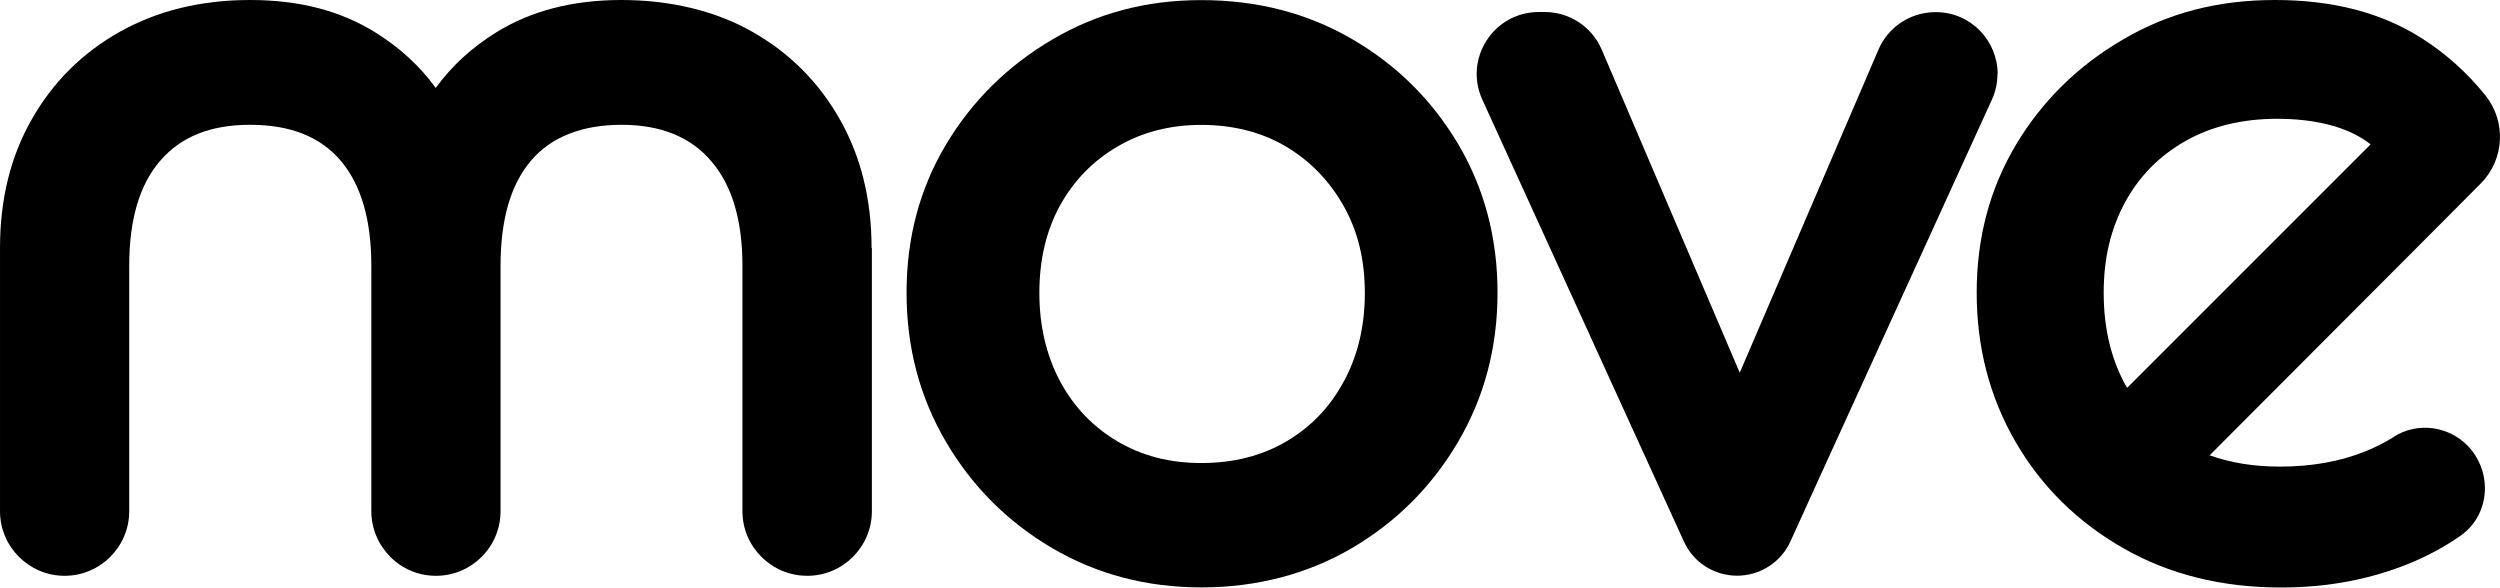
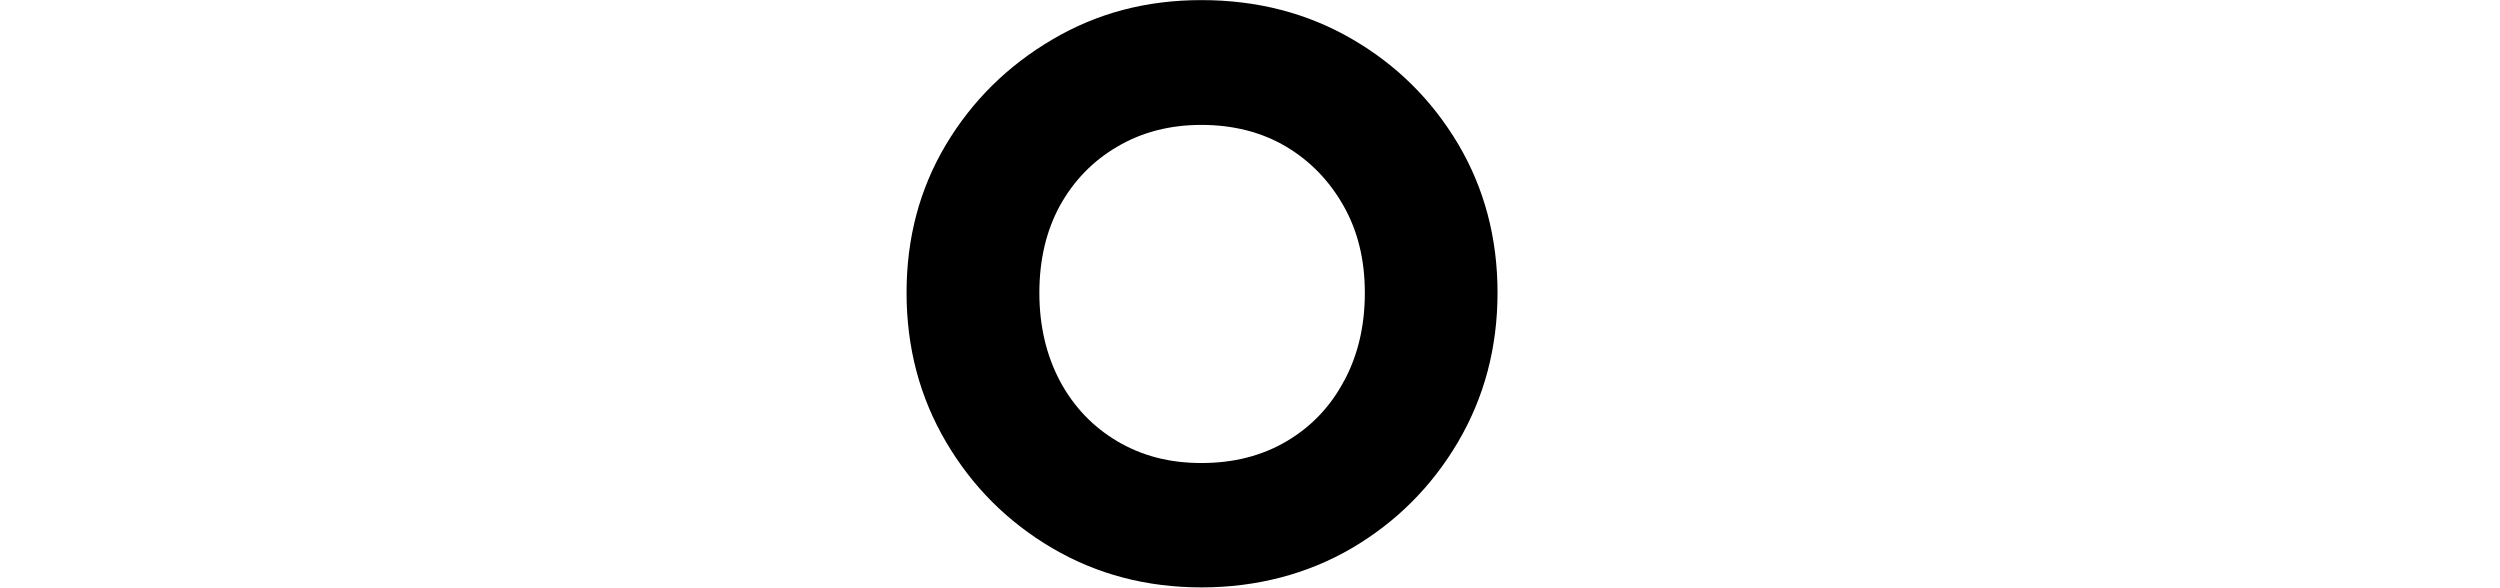
<svg xmlns="http://www.w3.org/2000/svg" id="Livello_2" data-name="Livello 2" viewBox="0 0 237.19 55.74">
  <g id="Livello_1-2" data-name="Livello 1">
-     <path d="M82.72,23.53v24.97c0,3.38-2.75,6.13-6.13,6.13-1.69,0-3.23-.68-4.35-1.8s-1.8-2.64-1.8-4.33v-23.29c0-4.3-.98-7.61-2.95-9.91-1.96-2.31-4.81-3.46-8.52-3.46s-6.66,1.13-8.59,3.4c-1.93,2.27-2.89,5.59-2.89,9.97v23.29c0,3.38-2.74,6.13-6.13,6.13-1.69,0-3.22-.68-4.33-1.8s-1.8-2.64-1.8-4.33v-23.29c0-4.38-.98-7.7-2.91-9.97-1.93-2.27-4.79-3.4-8.58-3.4s-6.56,1.13-8.53,3.4c-1.97,2.27-2.95,5.59-2.95,9.97v23.29c0,3.38-2.75,6.13-6.13,6.13s-6.13-2.75-6.13-6.13v-24.97c0-4.6.99-8.67,3.01-12.2,2-3.53,4.79-6.31,8.35-8.31C14.92,1.02,19.05,0,23.73,0s8.56,1.02,11.87,3.07c2.28,1.41,4.2,3.16,5.74,5.27,1.54-2.11,3.46-3.86,5.74-5.27C50.37,1.03,54.34,0,58.95,0s8.89,1.01,12.42,3.01c3.53,2,6.31,4.78,8.31,8.31,2,3.53,3.01,7.6,3.01,12.2h.03Z" />
    <path d="M138.34,13.66c-2.49-4.18-5.85-7.52-10.09-9.97C124.02,1.24,119.26.01,113.99.01s-9.93,1.25-14.15,3.74c-4.24,2.49-7.61,5.82-10.09,9.97-2.49,4.17-3.74,8.84-3.74,14.05s1.25,9.91,3.74,14.15c2.48,4.23,5.85,7.6,10.09,10.09,4.23,2.48,8.95,3.72,14.15,3.72s10.03-1.25,14.26-3.72c4.24-2.49,7.6-5.86,10.09-10.09,2.49-4.24,3.74-8.96,3.74-14.15s-1.25-9.91-3.74-14.11ZM127.52,36.13c-1.29,2.45-3.12,4.36-5.46,5.74-2.34,1.38-5.03,2.06-8.07,2.06s-5.64-.68-7.98-2.06c-2.33-1.38-4.15-3.29-5.46-5.74-1.29-2.45-1.94-5.24-1.94-8.35s.65-5.88,1.94-8.25c1.31-2.37,3.13-4.26,5.46-5.62,2.34-1.38,5-2.06,7.98-2.06s5.71.68,8.03,2.06c2.3,1.37,4.11,3.25,5.45,5.62,1.35,2.37,2.02,5.12,2.02,8.25s-.65,5.91-1.96,8.35h0Z" />
-     <path d="M189.51,7.01c0,.82-.16,1.65-.53,2.45l-16.75,36.71-2.37,5.22c-.91,1.97-2.88,3.23-5.05,3.23s-4.15-1.26-5.04-3.23l-19.13-41.93c-1.78-3.9,1.07-8.32,5.36-8.32h.55c2.36,0,4.48,1.39,5.42,3.58l13.09,30.64,13.16-30.65c.93-2.17,3.06-3.56,5.42-3.56,3.4,0,5.89,2.77,5.89,5.88l-.02-.02Z" />
-     <path d="M227.09,41.47c-.83.52-1.72.96-2.66,1.35-2.39.96-5.09,1.45-8.13,1.45-2.46,0-4.67-.36-6.66-1.07l21.83-21.88,3.9-3.92c2.26-2.27,2.43-5.88.42-8.37-1.74-2.15-3.74-3.95-6.01-5.39-3.78-2.42-8.43-3.64-13.93-3.64s-10.16,1.25-14.42,3.74c-4.27,2.49-7.66,5.82-10.15,9.97-2.49,4.17-3.74,8.84-3.74,14.05s1.23,9.91,3.68,14.15c2.45,4.23,5.86,7.6,10.21,10.09s9.33,3.74,14.99,3.74c4.47,0,8.56-.79,12.31-2.34,1.68-.7,3.23-1.54,4.67-2.54,1.56-1.07,2.36-2.79,2.36-4.54,0-1.45-.55-2.92-1.66-4.05-1.85-1.88-4.78-2.24-7-.82v.02ZM201.59,36.41c-1.34-2.49-2-5.37-2-8.64s.67-6.04,2-8.53c1.34-2.48,3.25-4.44,5.74-5.85,2.48-1.41,5.4-2.12,8.74-2.12s6.25.67,8.25,2c.21.13.4.28.59.43l-23.09,23.09c-.09-.13-.16-.25-.24-.39h.01Z" />
  </g>
</svg>